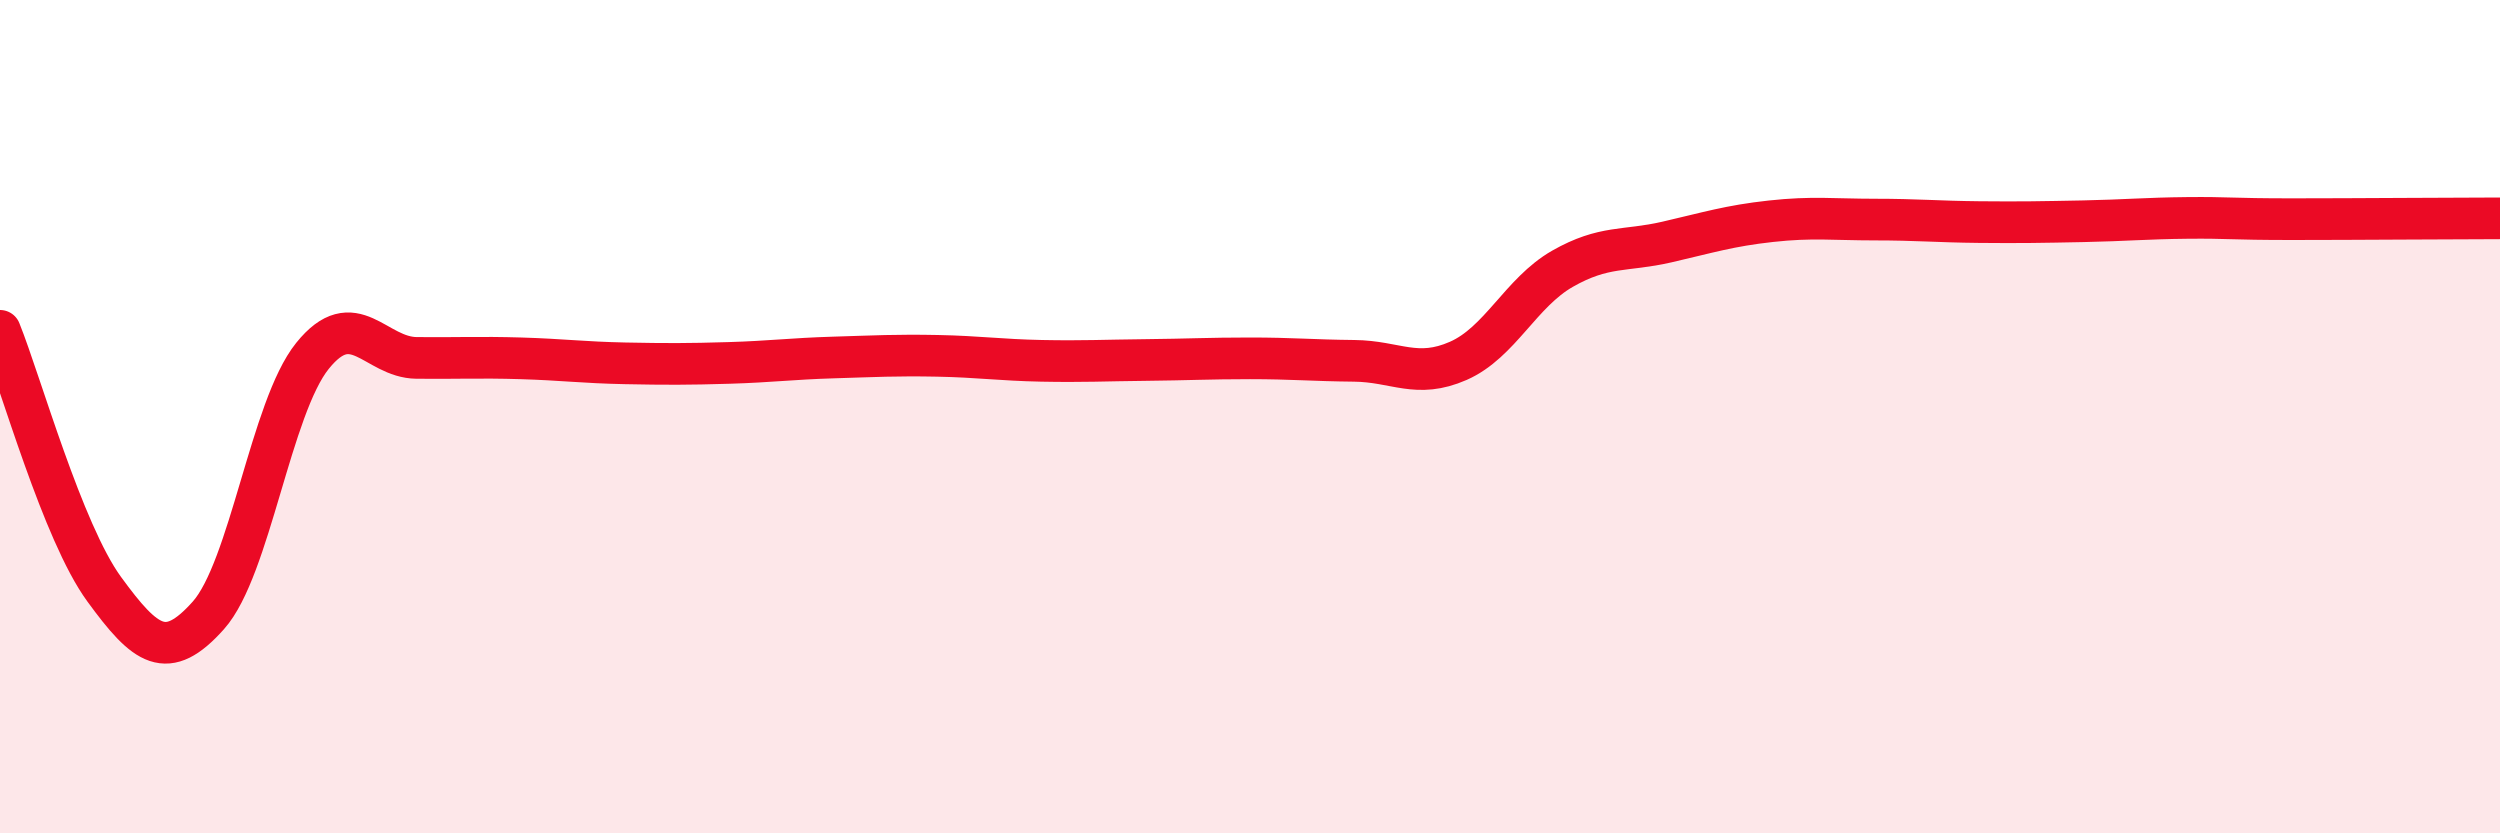
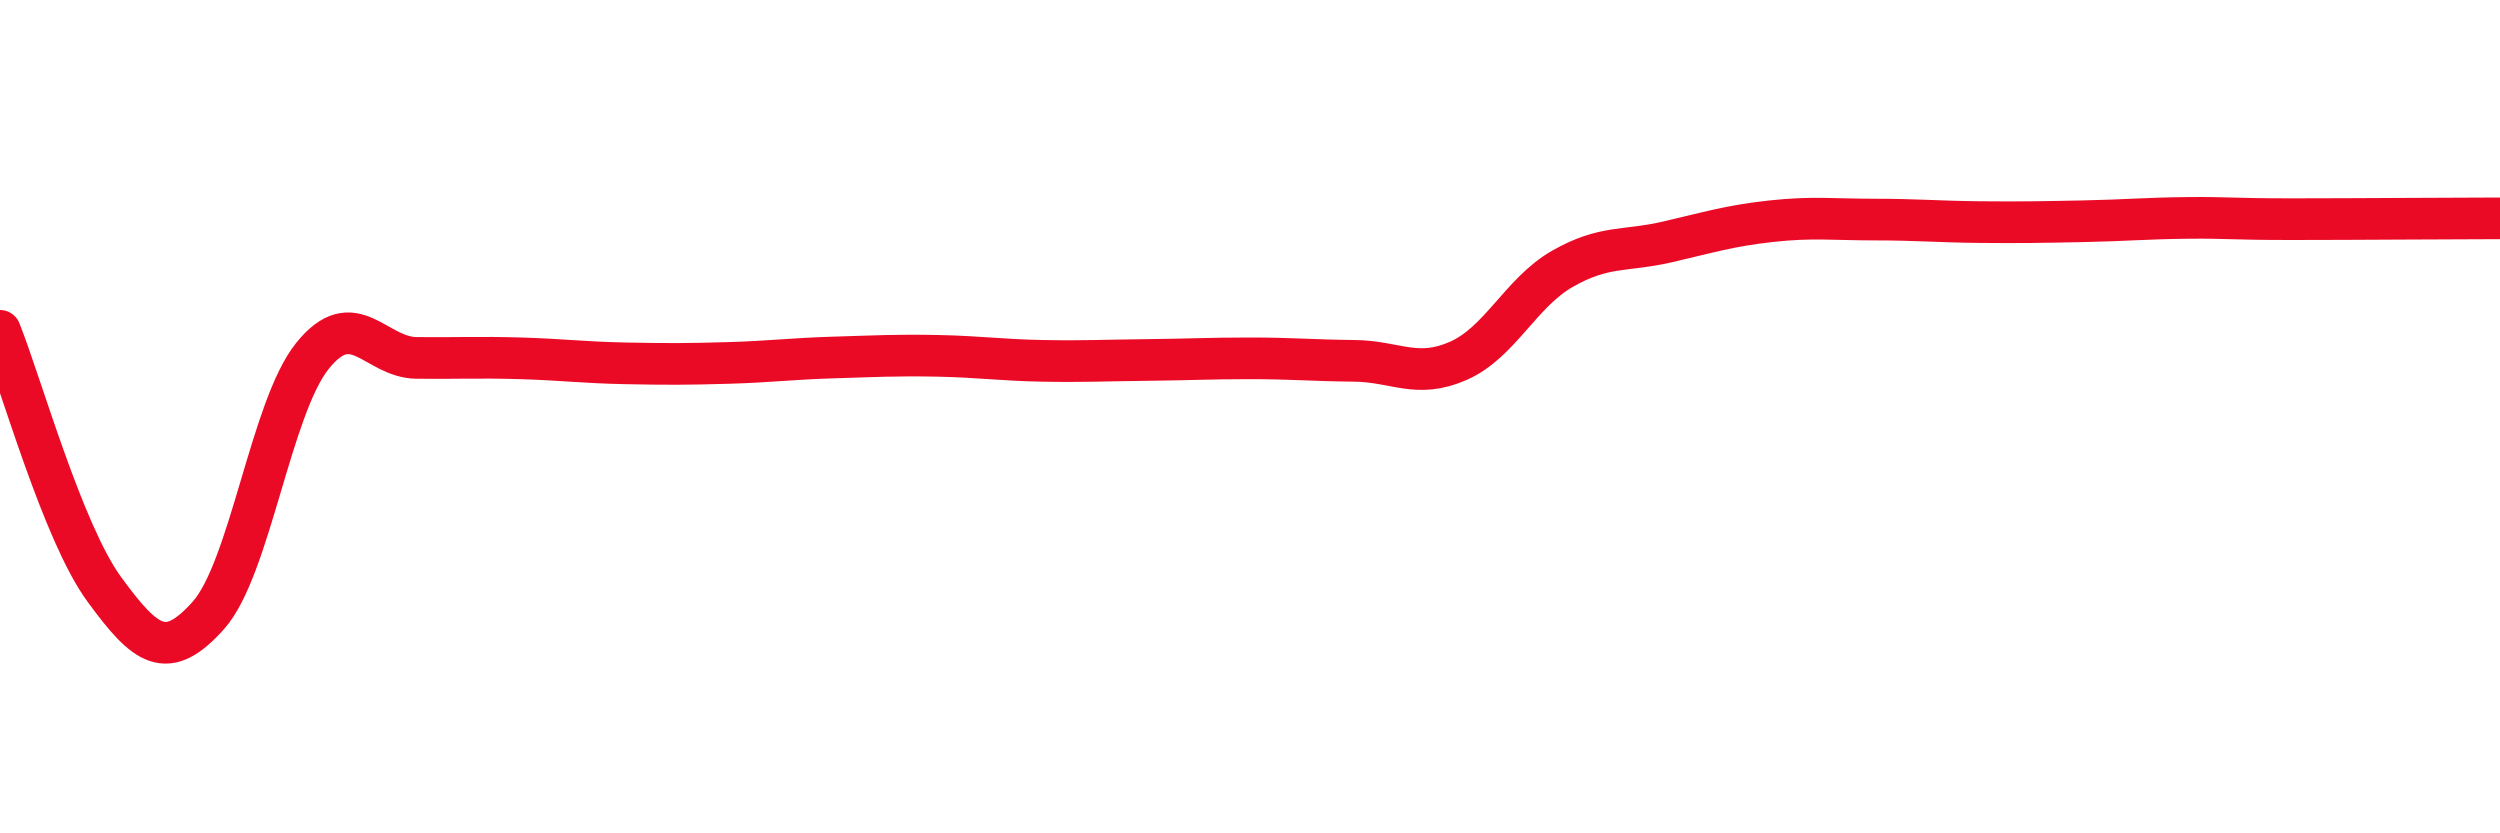
<svg xmlns="http://www.w3.org/2000/svg" width="60" height="20" viewBox="0 0 60 20">
-   <path d="M 0,7.94 C 0.5,9.18 1.5,12.77 2.5,14.14 C 3.5,15.51 4,15.89 5,14.77 C 6,13.65 6.5,9.78 7.5,8.54 C 8.5,7.3 9,8.58 10,8.59 C 11,8.6 11.5,8.57 12.5,8.6 C 13.5,8.63 14,8.7 15,8.72 C 16,8.74 16.5,8.74 17.5,8.71 C 18.5,8.68 19,8.61 20,8.58 C 21,8.55 21.5,8.52 22.5,8.54 C 23.5,8.56 24,8.64 25,8.66 C 26,8.68 26.5,8.65 27.5,8.64 C 28.5,8.63 29,8.6 30,8.6 C 31,8.6 31.5,8.65 32.5,8.66 C 33.5,8.67 34,9.1 35,8.66 C 36,8.22 36.5,7.02 37.5,6.45 C 38.5,5.88 39,6.04 40,5.81 C 41,5.58 41.5,5.42 42.5,5.31 C 43.5,5.2 44,5.27 45,5.27 C 46,5.27 46.5,5.32 47.5,5.33 C 48.5,5.34 49,5.33 50,5.31 C 51,5.29 51.5,5.24 52.5,5.23 C 53.5,5.22 53.5,5.26 55,5.26 C 56.5,5.26 59,5.24 60,5.24L60 20L0 20Z" fill="#EB0A25" opacity="0.1" stroke-linecap="round" stroke-linejoin="round" />
  <path d="M 0,7.94 C 0.5,9.18 1.5,12.77 2.5,14.14 C 3.5,15.51 4,15.89 5,14.77 C 6,13.65 6.5,9.78 7.5,8.54 C 8.5,7.3 9,8.58 10,8.59 C 11,8.6 11.5,8.57 12.5,8.6 C 13.5,8.63 14,8.7 15,8.72 C 16,8.74 16.5,8.74 17.5,8.71 C 18.5,8.68 19,8.61 20,8.58 C 21,8.55 21.5,8.52 22.5,8.54 C 23.5,8.56 24,8.64 25,8.66 C 26,8.68 26.5,8.65 27.5,8.64 C 28.5,8.63 29,8.6 30,8.6 C 31,8.6 31.5,8.65 32.5,8.66 C 33.5,8.67 34,9.1 35,8.66 C 36,8.22 36.5,7.02 37.5,6.45 C 38.5,5.88 39,6.04 40,5.81 C 41,5.58 41.5,5.42 42.5,5.31 C 43.5,5.2 44,5.27 45,5.27 C 46,5.27 46.5,5.32 47.5,5.33 C 48.5,5.34 49,5.33 50,5.31 C 51,5.29 51.5,5.24 52.5,5.23 C 53.5,5.22 53.5,5.26 55,5.26 C 56.5,5.26 59,5.24 60,5.24" stroke="#EB0A25" stroke-width="1" fill="none" stroke-linecap="round" stroke-linejoin="round" />
</svg>